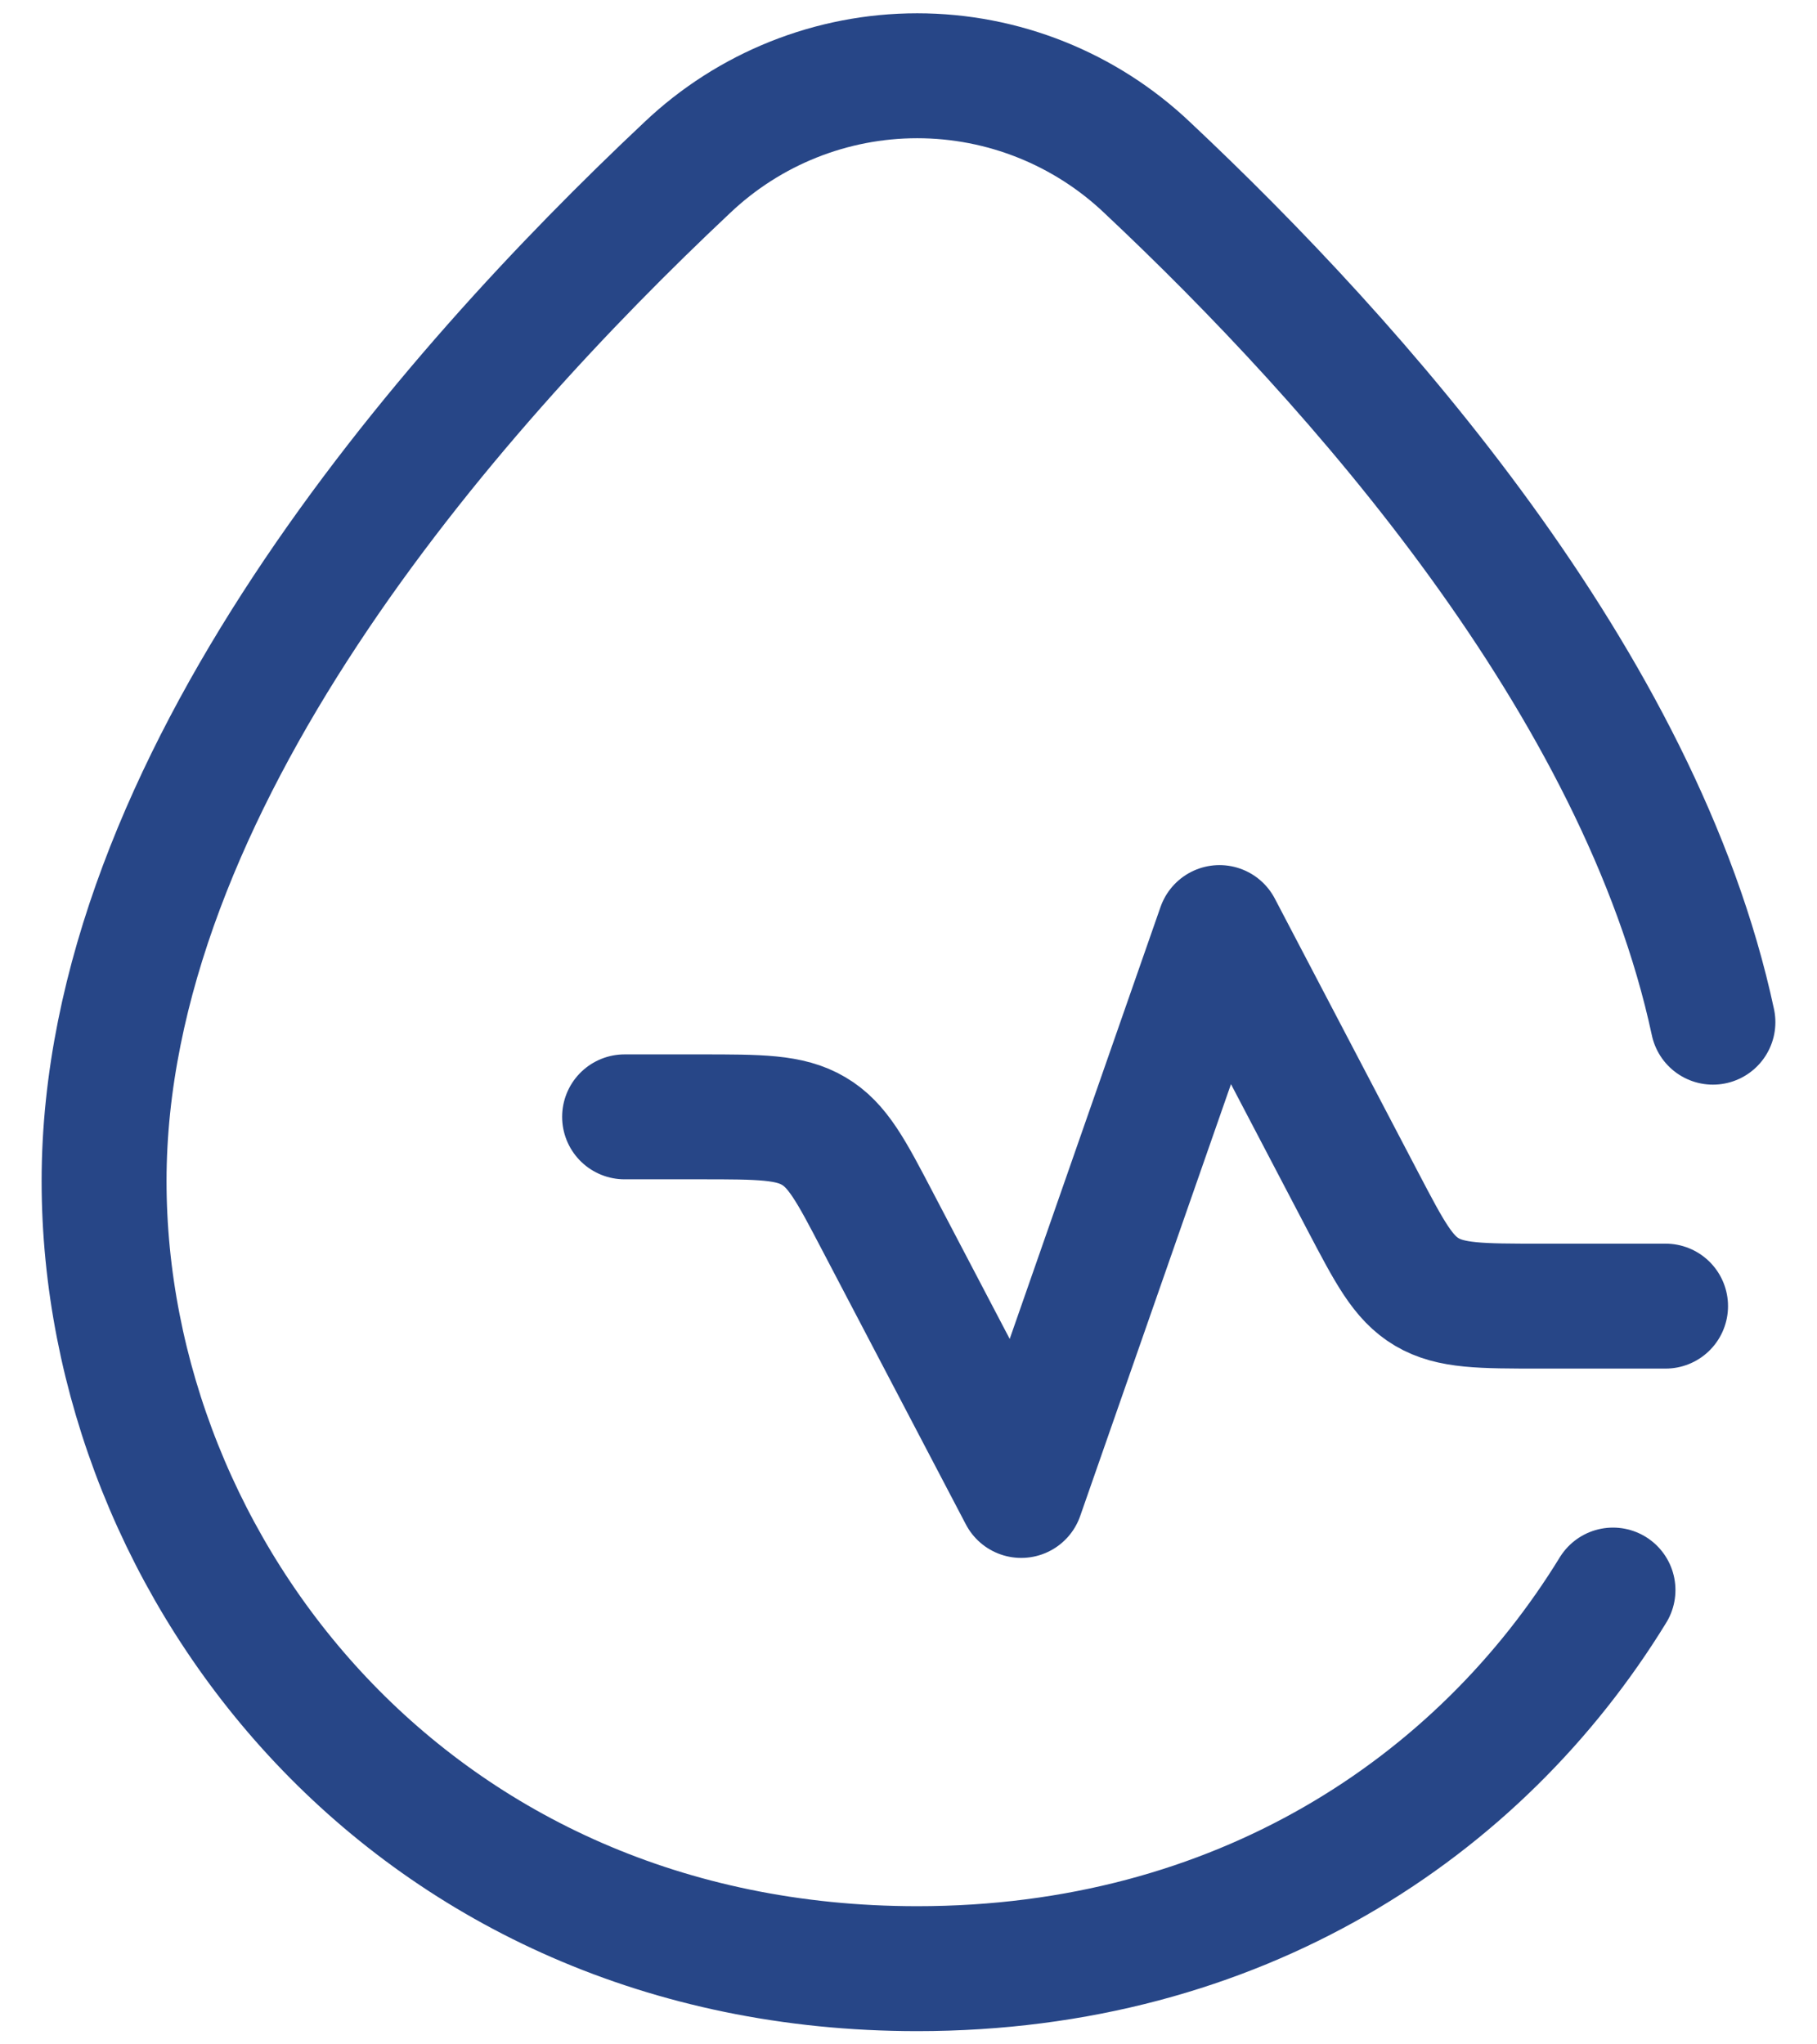
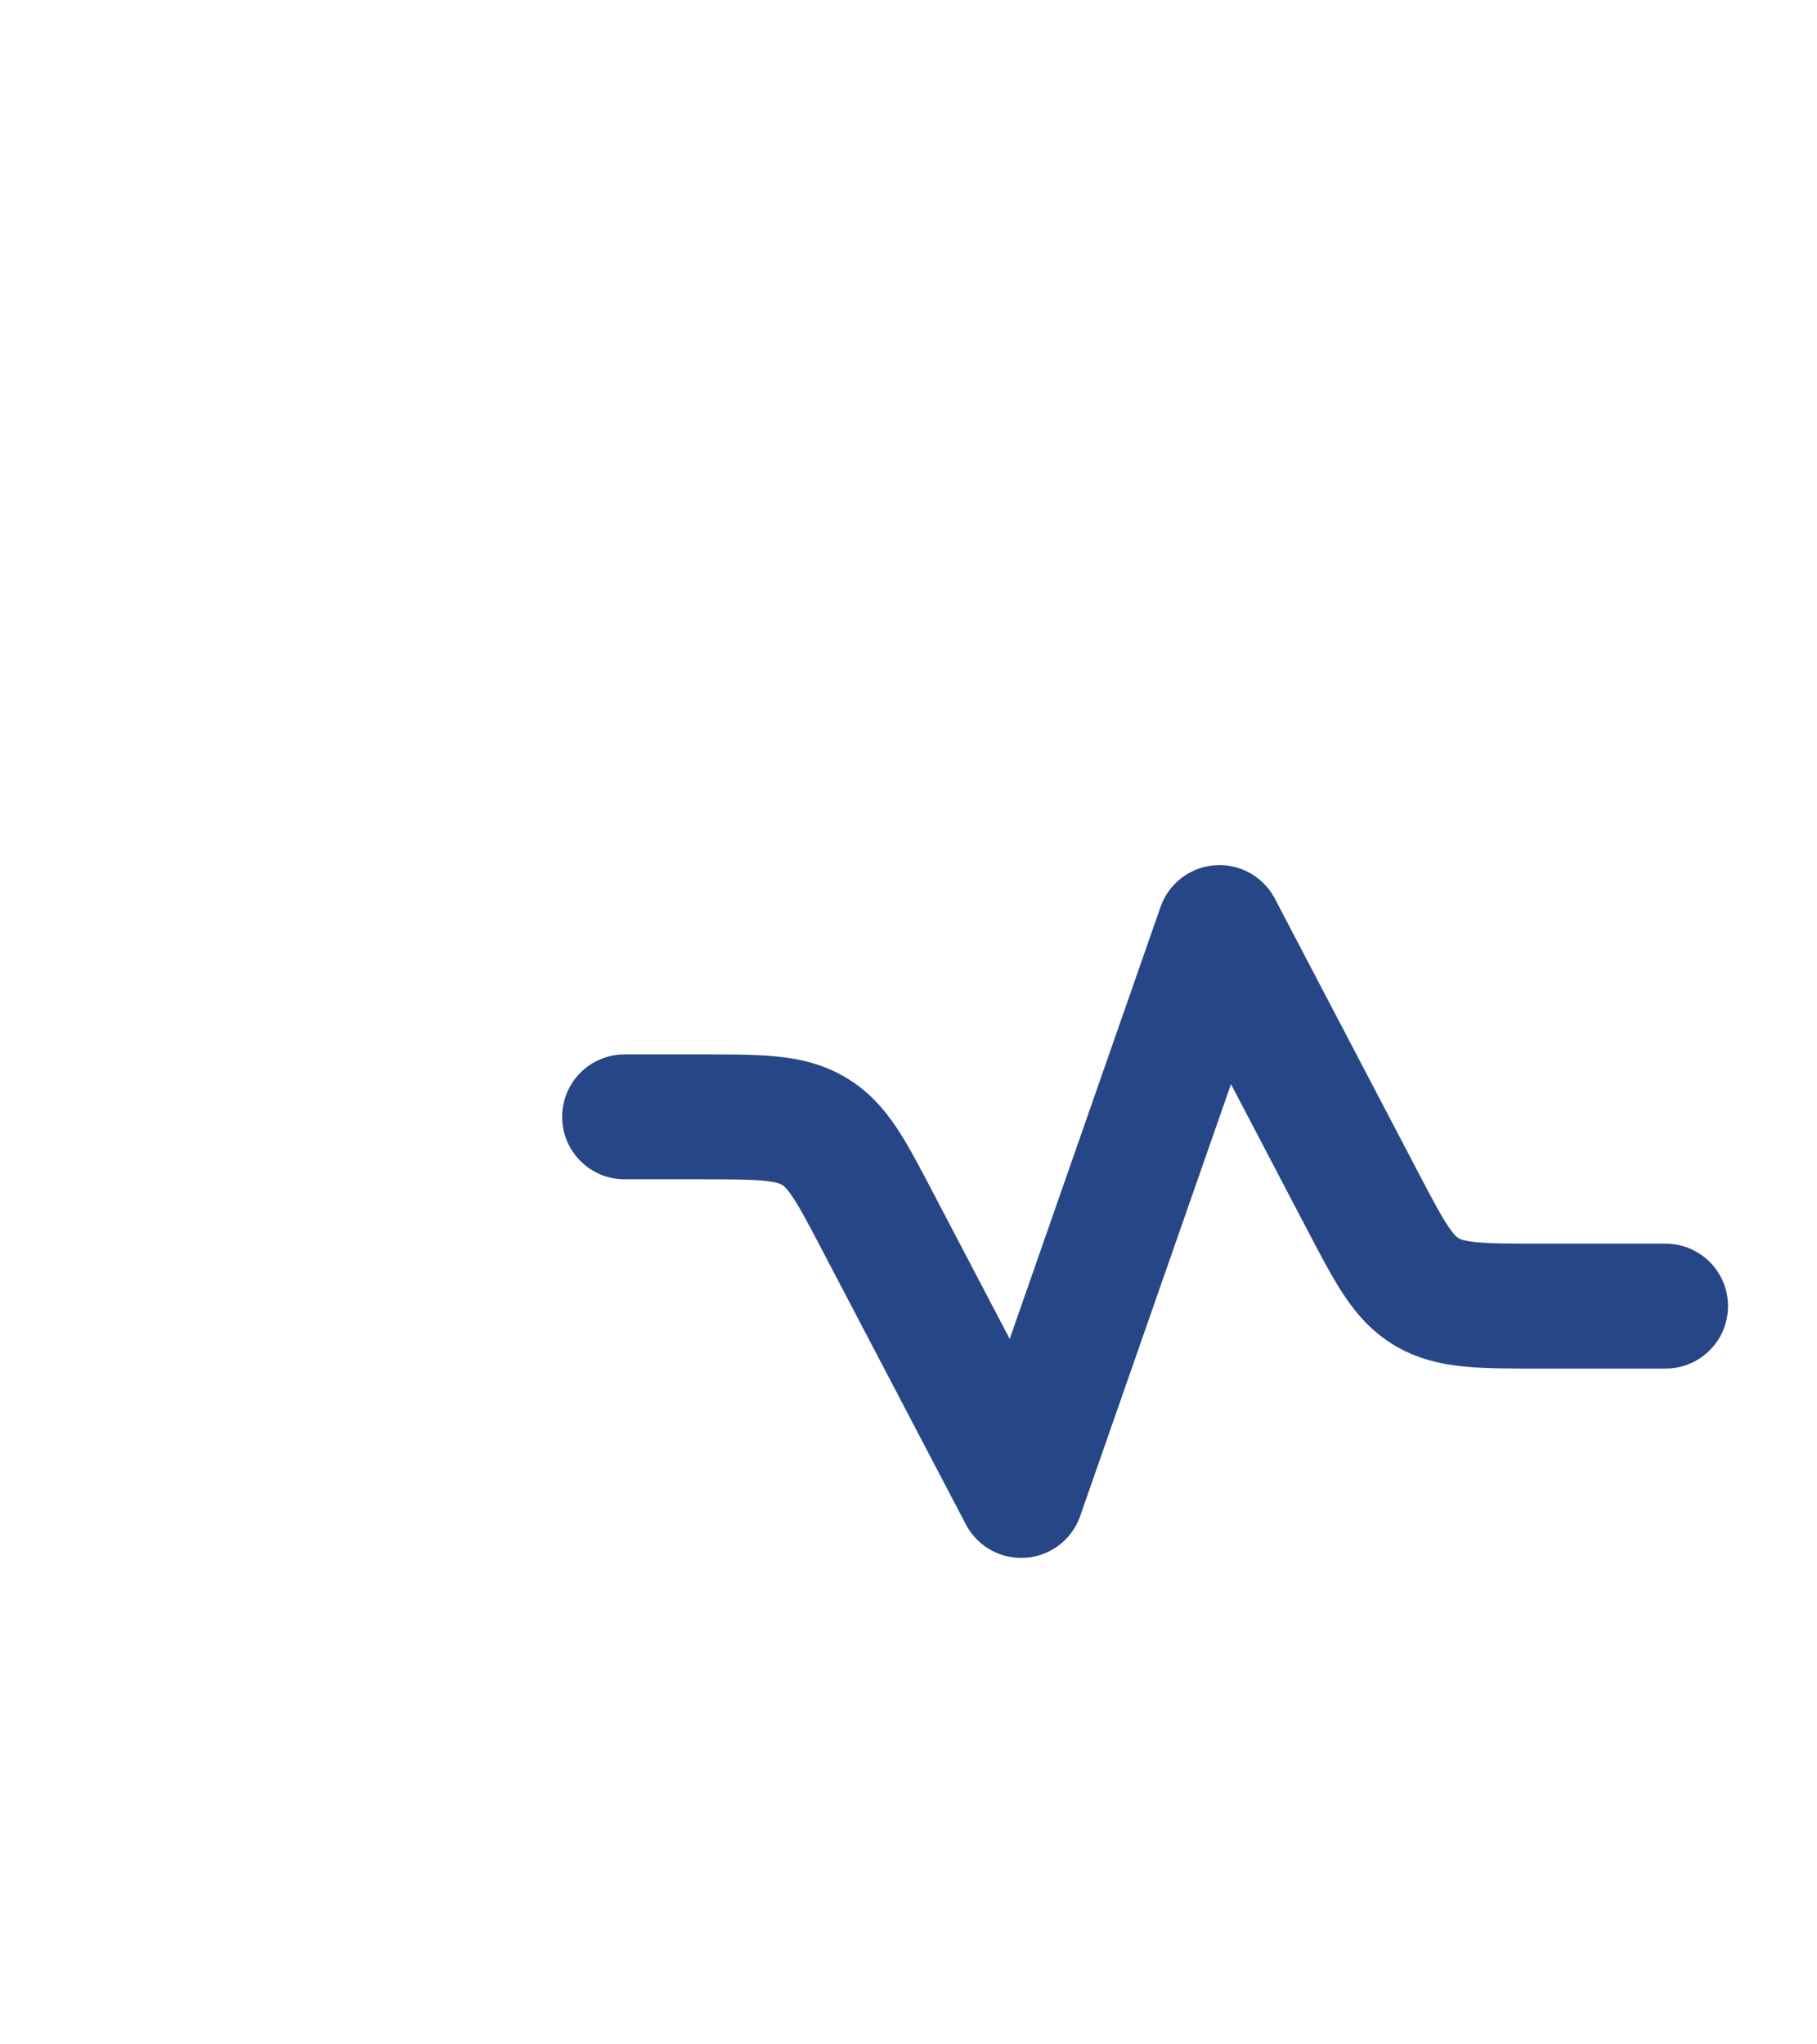
<svg xmlns="http://www.w3.org/2000/svg" width="32" height="36" viewBox="0 0 32 36" fill="none">
  <g id="Group">
    <path id="Vector" d="M11 19.667H12.333C13.383 19.667 13.908 19.667 14.33 19.917C14.753 20.165 14.988 20.613 15.457 21.51L17.985 26.334L21.477 16.334L24.003 21.157C24.473 22.053 24.707 22.502 25.13 22.752C25.552 23 26.077 23 27.127 23H29.333" stroke="#274687" stroke-width="2.2" stroke-linecap="round" stroke-linejoin="round" />
-     <path id="Vector_2" d="M30.167 18C28.887 12.025 23.873 6.399 20.207 2.954C19.113 1.914 17.662 1.334 16.153 1.334C14.645 1.334 13.194 1.914 12.1 2.954C7.867 6.934 1.833 13.823 1.833 20.797C1.833 27.634 7.257 34.667 16.153 34.667C21.808 34.667 26.06 31.827 28.407 28" stroke="#274687" stroke-width="2.2" stroke-linecap="round" stroke-linejoin="round" />
  </g>
</svg>